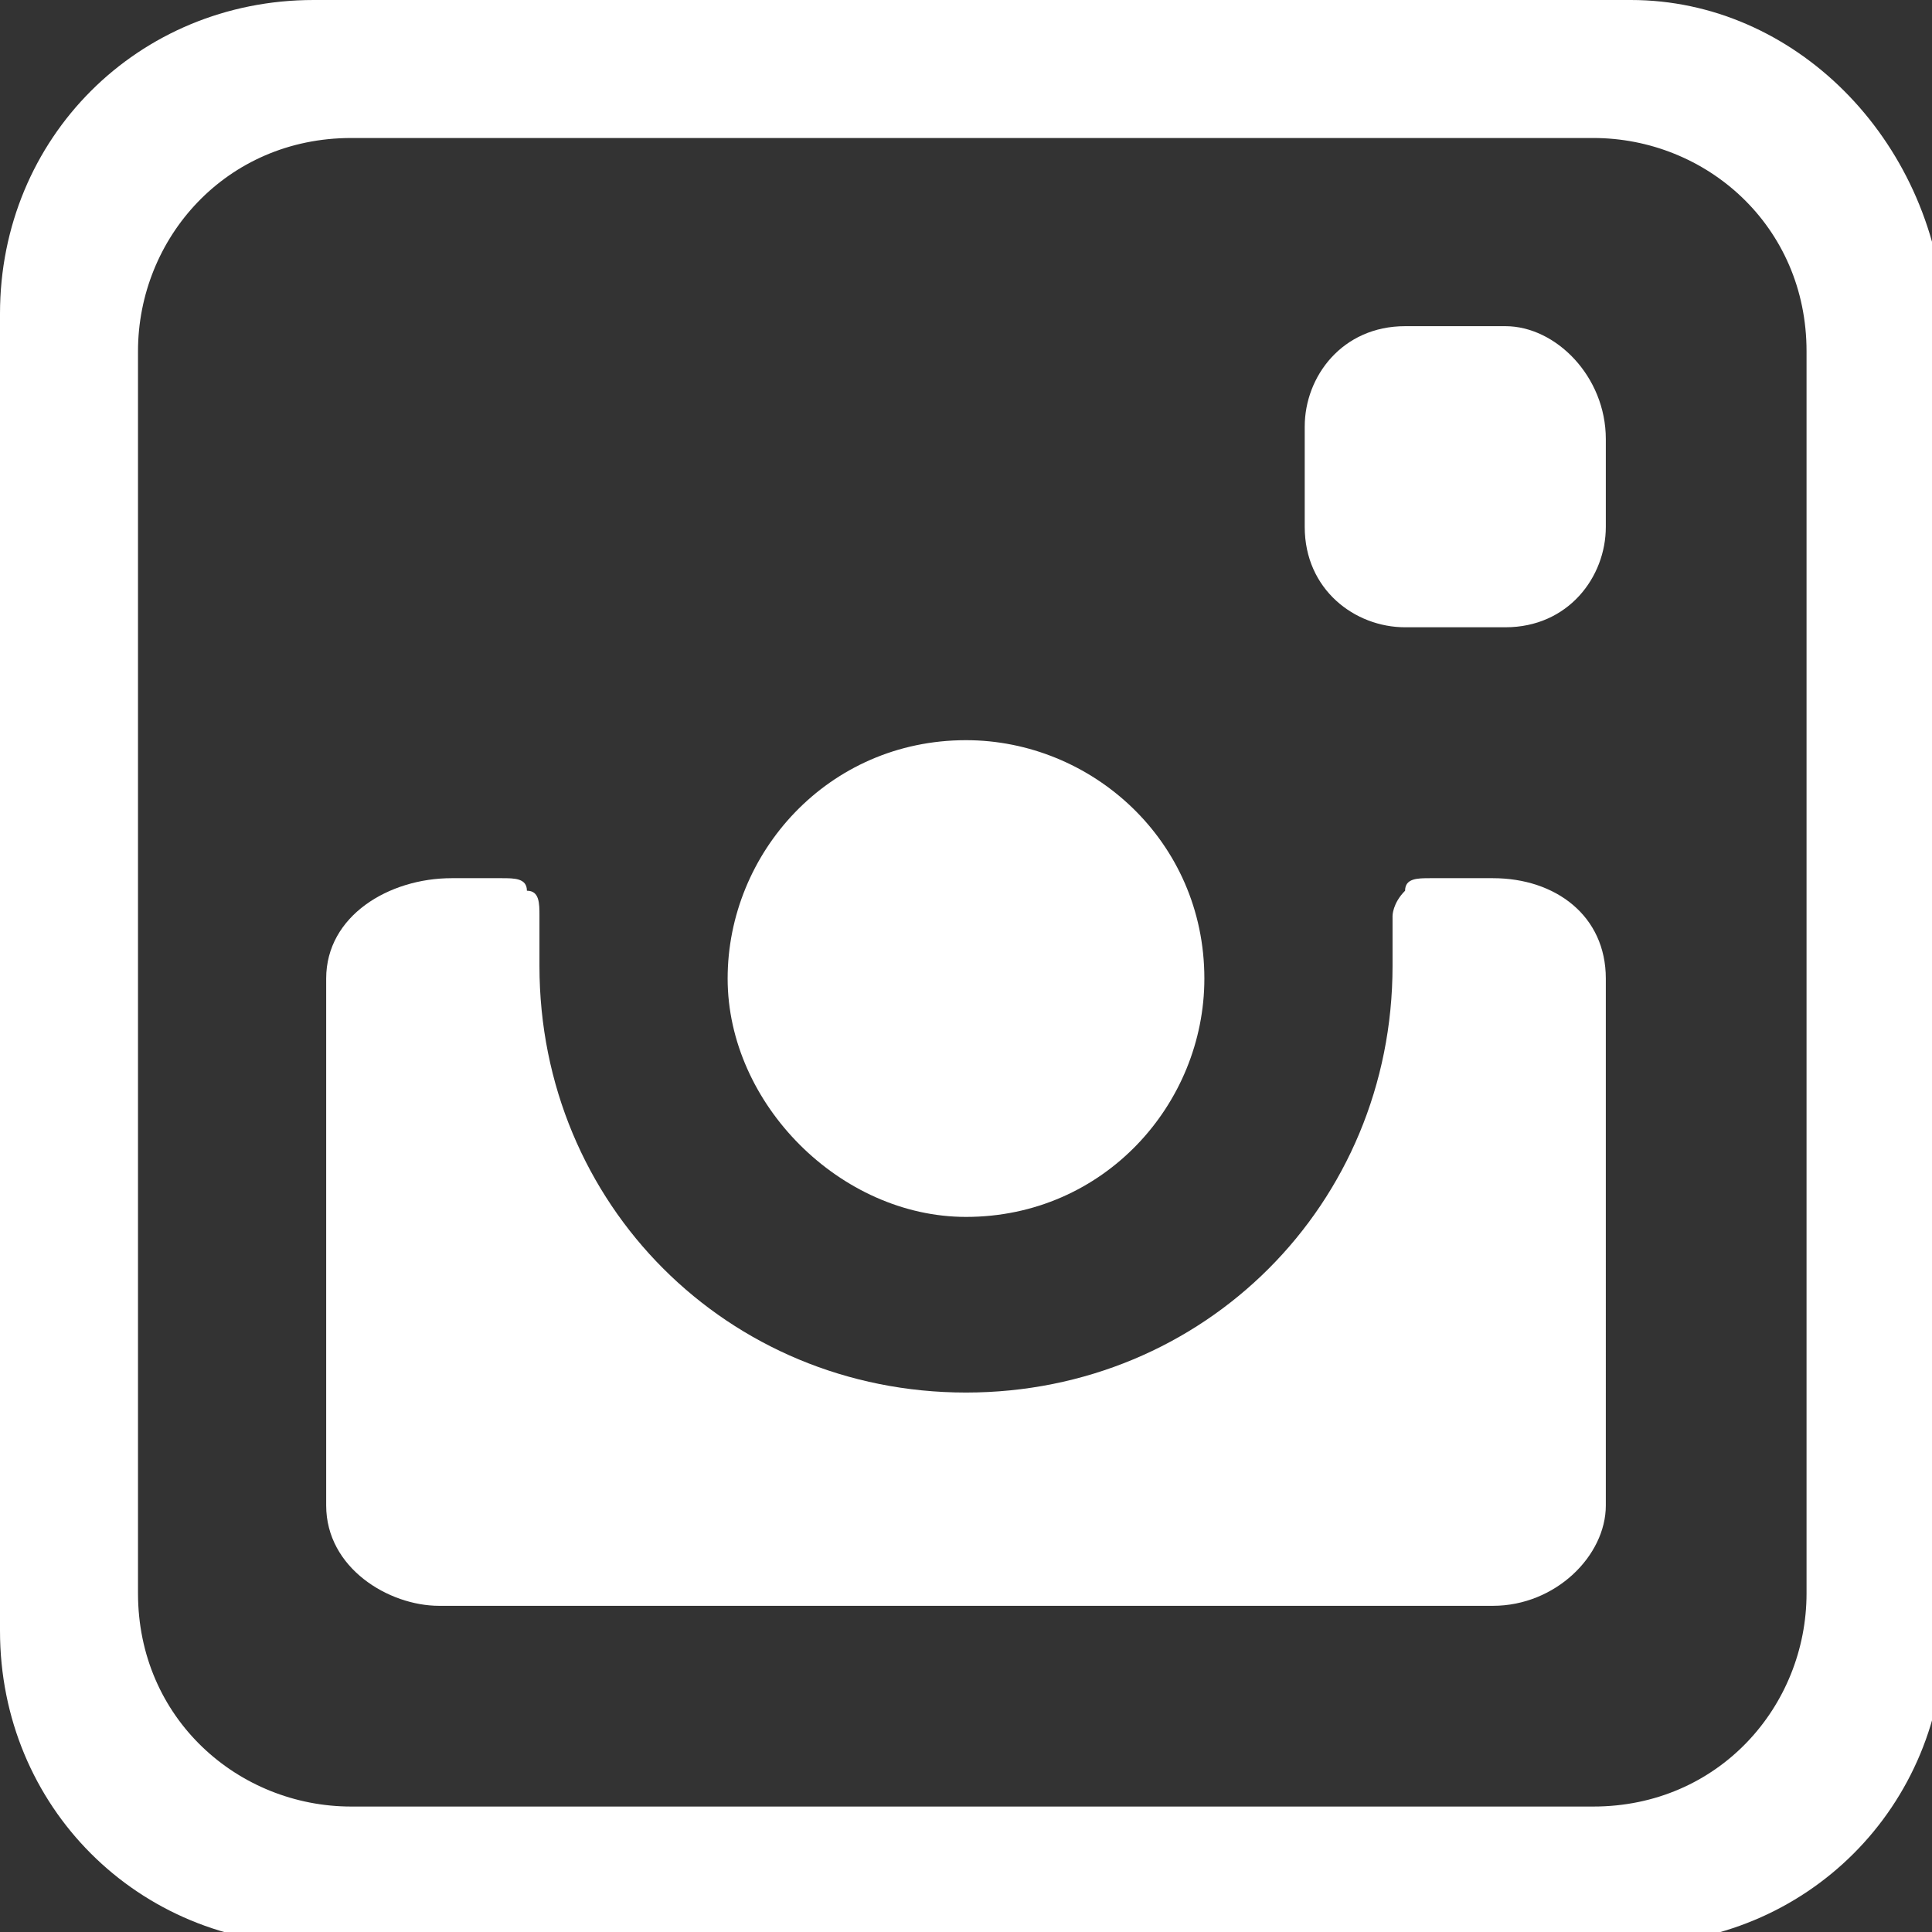
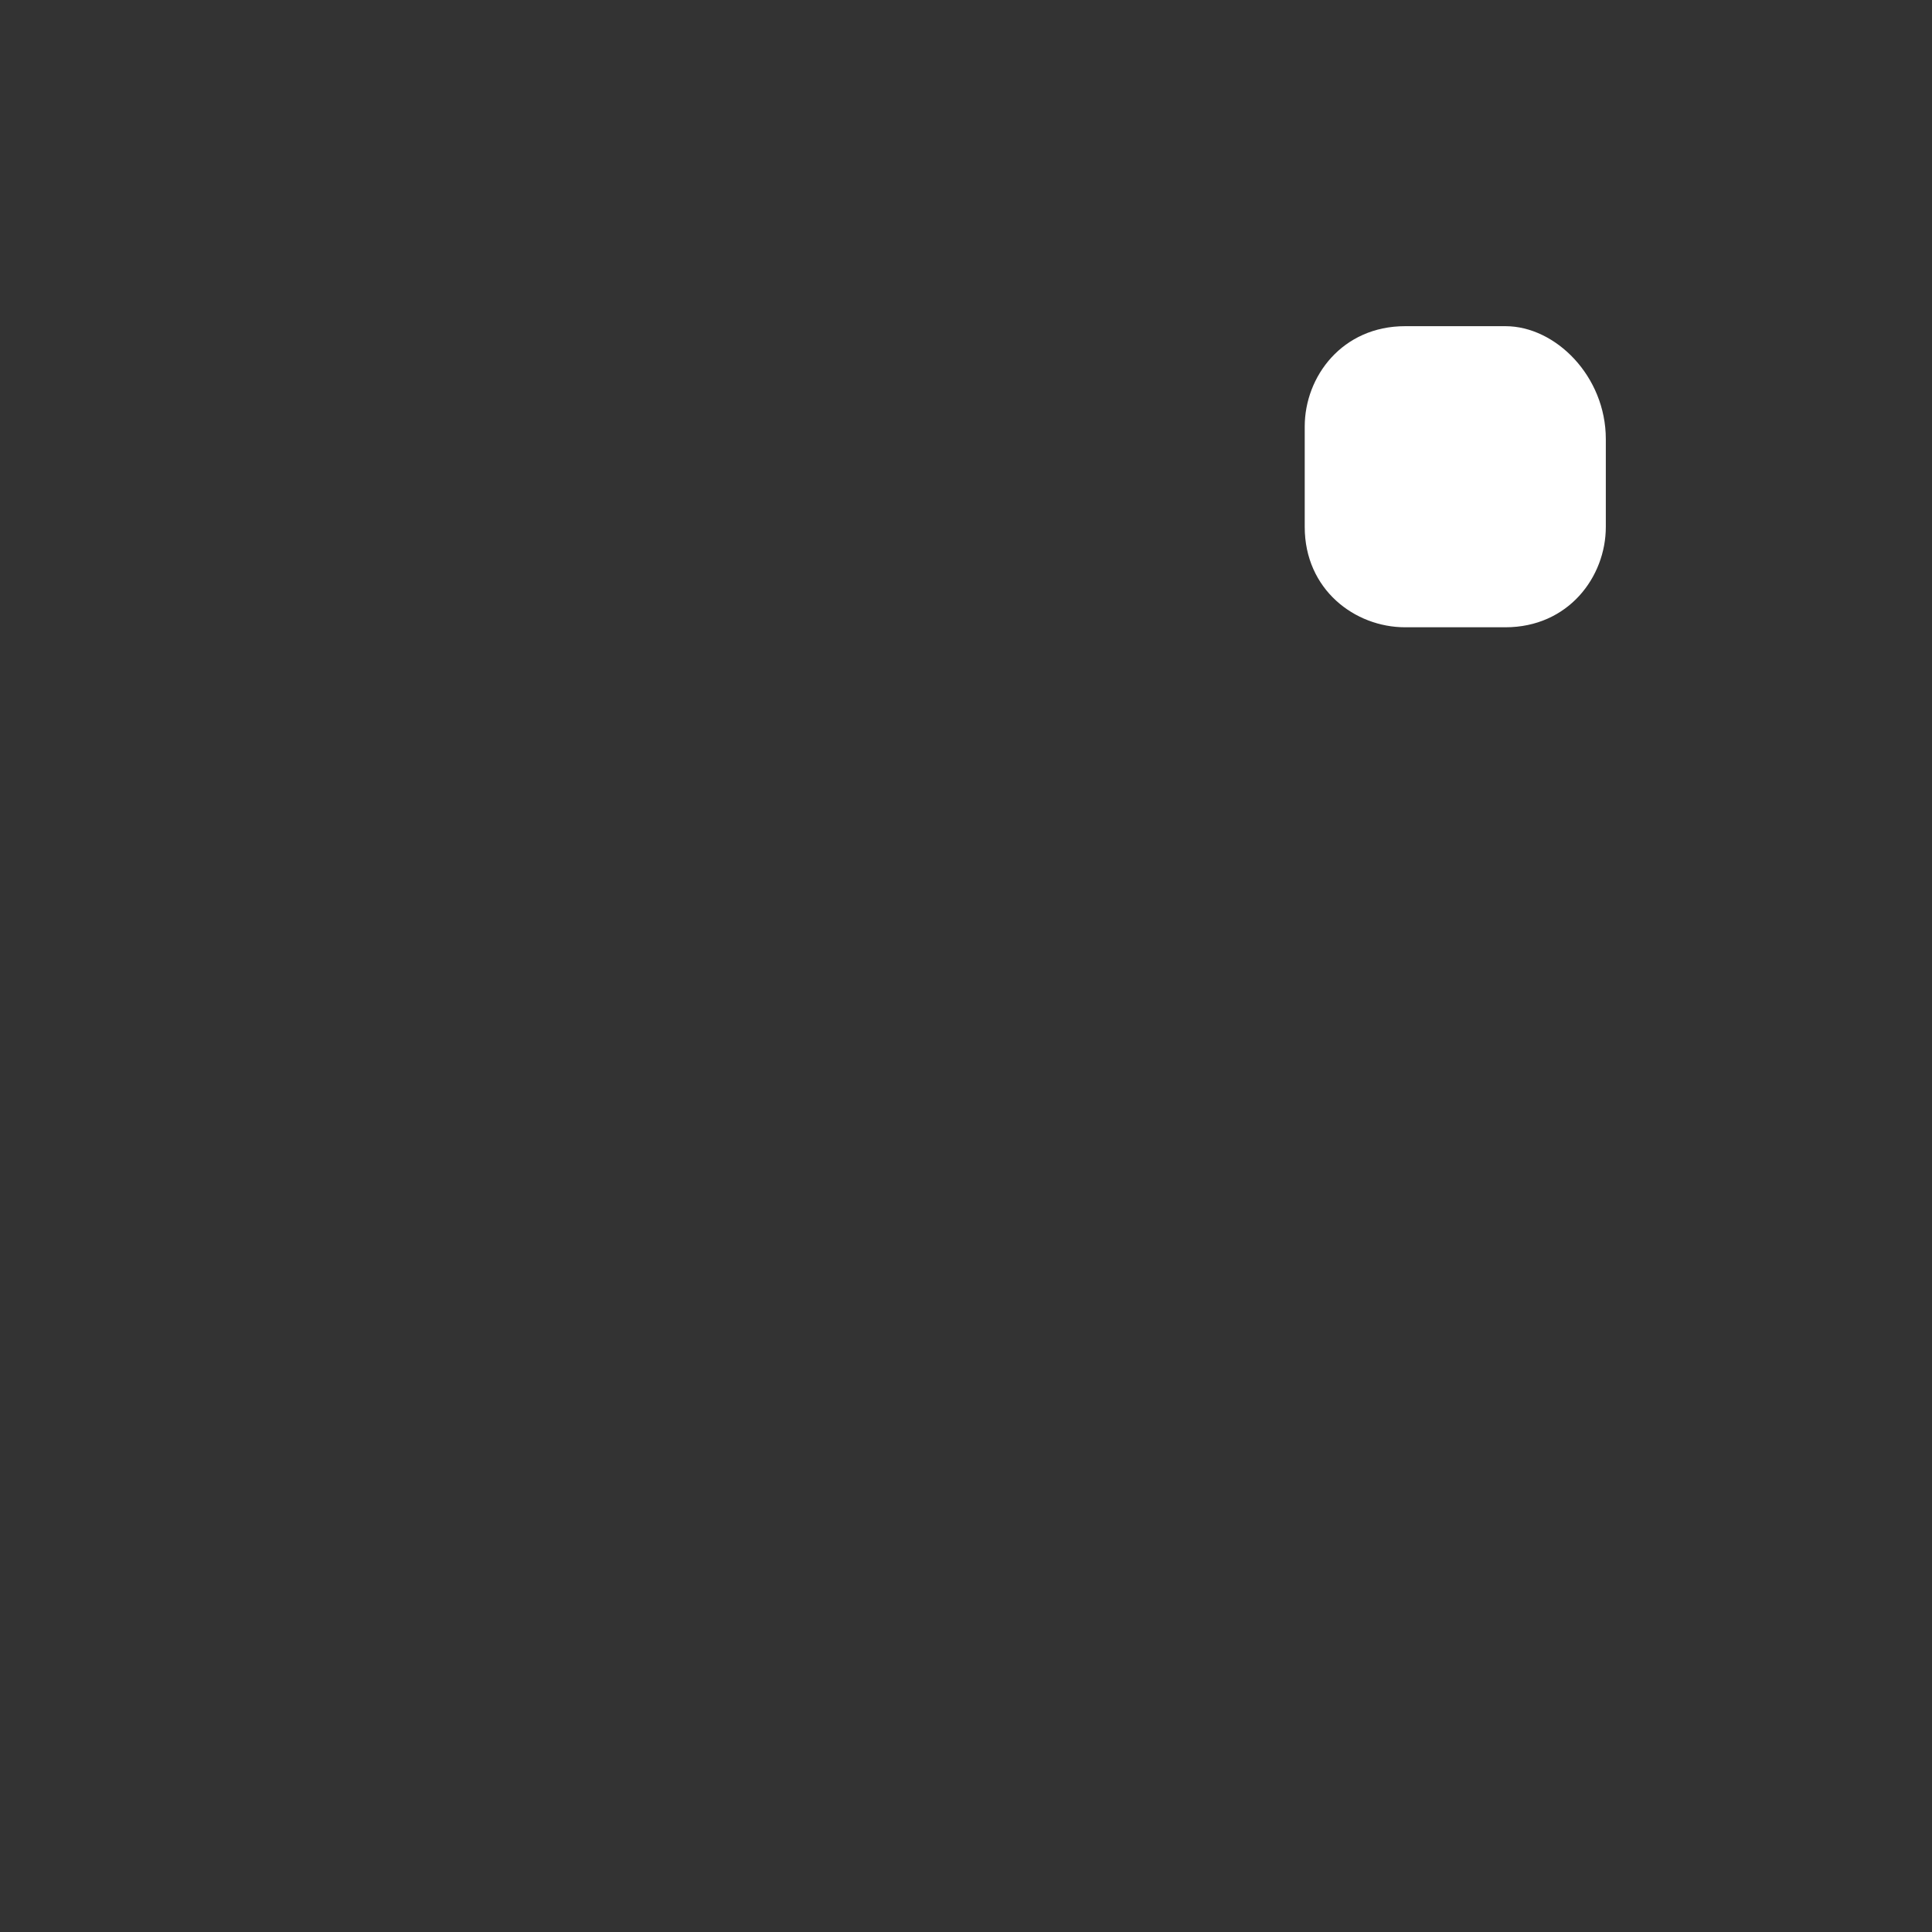
<svg xmlns="http://www.w3.org/2000/svg" version="1.1" id="Layer_1" x="0px" y="0px" viewBox="0 0 15.4 15.4" style="enable-background:new 0 0 15.4 15.4;" xml:space="preserve">
  <rect x="0" y="0" width="15.4" height="15.4" fill="#333333" stroke="none" />
  <style type="text/css">
	.st0{fill:#FFFFFF;}
</style>
  <g>
-     <path class="st0" d="M11.9,7h-0.5c-0.1,0-0.2,0-0.2,0.1c-0.1,0.1-0.1,0.2-0.1,0.2c0,0.1,0,0.3,0,0.4c0,1.9-1.5,3.4-3.4,3.4   S4.3,9.6,4.3,7.7c0-0.1,0-0.3,0-0.4c0-0.1,0-0.2-0.1-0.2C4.2,7,4.1,7,4,7H3.6C3.1,7,2.6,7.3,2.6,7.8V12c0,0.5,0.5,0.8,0.9,0.8h8.4   c0.5,0,0.9-0.4,0.9-0.8V7.8C12.8,7.3,12.4,7,11.9,7z" />
    <path class="st0" d="M12,2.6h-0.8c-0.5,0-0.8,0.4-0.8,0.8v0.8c0,0.5,0.4,0.8,0.8,0.8H12c0.5,0,0.8-0.4,0.8-0.8V3.5   C12.8,3,12.4,2.6,12,2.6z" />
-     <path class="st0" d="M7.7,9.7c1.1,0,1.9-0.9,1.9-1.9c0-1.1-0.9-1.9-1.9-1.9c-1.1,0-1.9,0.9-1.9,1.9C5.8,8.8,6.7,9.7,7.7,9.7z" />
-     <path class="st0" d="M13,0H2.5C1.1,0,0,1.1,0,2.5V13c0,1.4,1.1,2.5,2.5,2.5H13c1.4,0,2.5-1.1,2.5-2.5V2.5C15.4,1.1,14.3,0,13,0z    M14.4,12.7c0,0.9-0.7,1.7-1.7,1.7H2.8c-0.9,0-1.7-0.7-1.7-1.7V2.8c0-0.9,0.7-1.7,1.7-1.7h9.9c0.9,0,1.7,0.7,1.7,1.7V12.7z" />
  </g>
</svg>